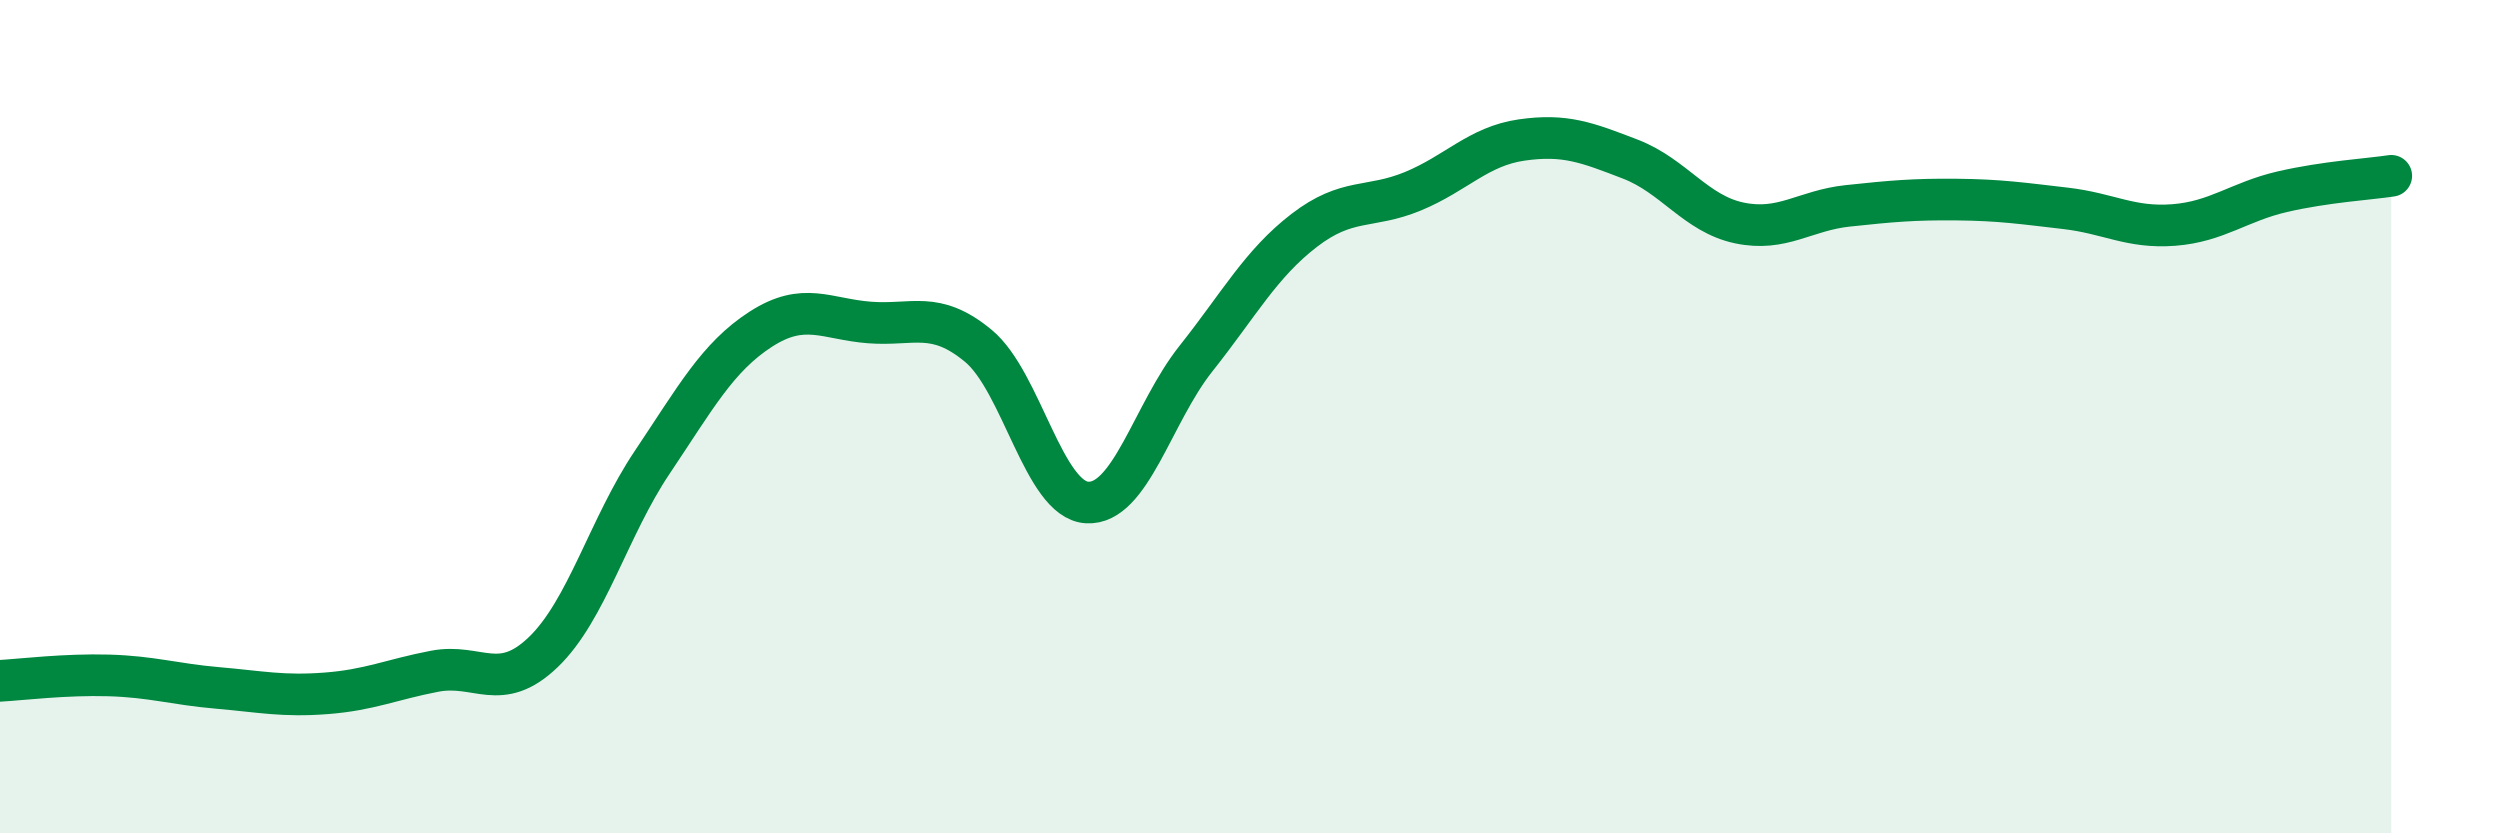
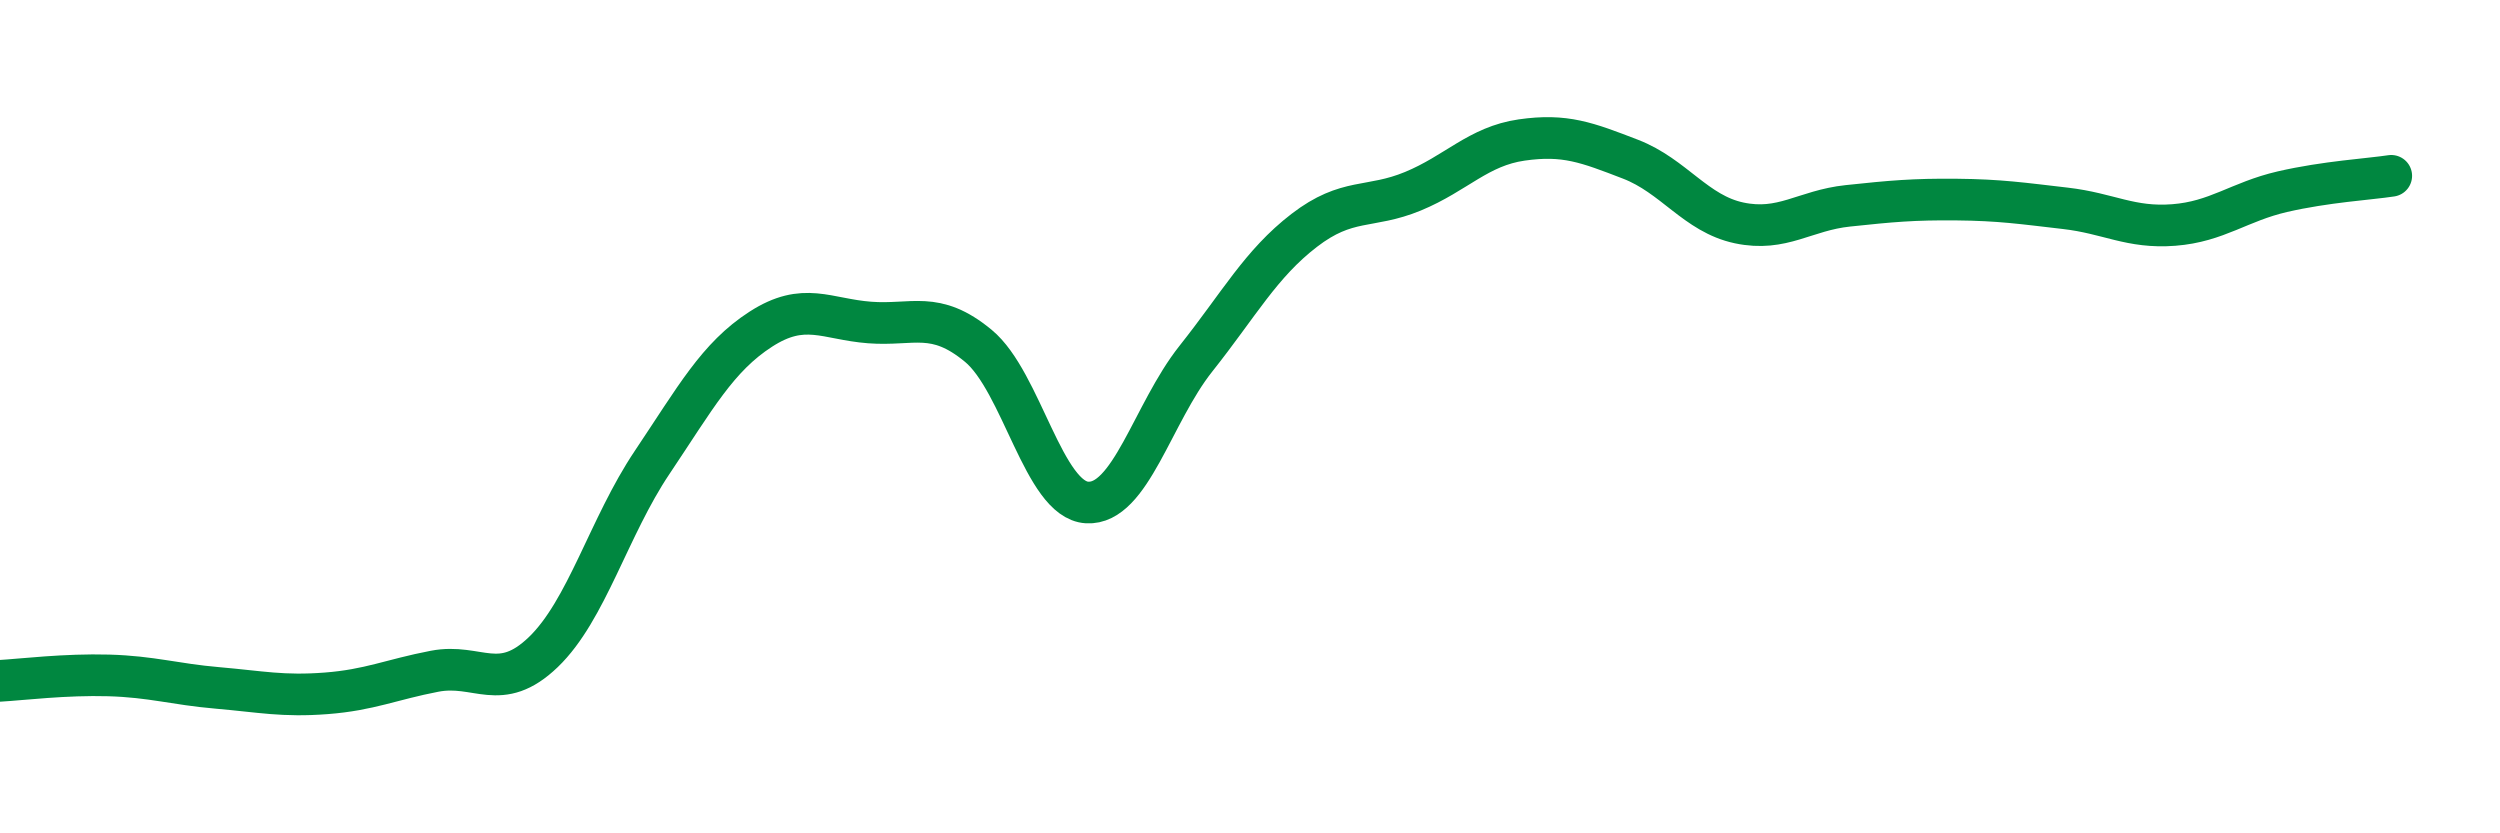
<svg xmlns="http://www.w3.org/2000/svg" width="60" height="20" viewBox="0 0 60 20">
-   <path d="M 0,16.34 C 0.52,16.31 1.57,16.18 2.61,16.21 C 3.65,16.24 4.18,16.42 5.22,16.51 C 6.26,16.6 6.79,16.72 7.83,16.64 C 8.87,16.56 9.39,16.31 10.43,16.11 C 11.47,15.91 12,16.65 13.04,15.65 C 14.08,14.65 14.61,12.65 15.65,11.1 C 16.69,9.55 17.22,8.57 18.26,7.9 C 19.3,7.23 19.83,7.66 20.87,7.74 C 21.91,7.82 22.44,7.44 23.48,8.3 C 24.52,9.16 25.05,12 26.09,12.06 C 27.13,12.12 27.66,9.92 28.7,8.61 C 29.74,7.3 30.26,6.33 31.3,5.53 C 32.34,4.73 32.87,5.02 33.91,4.59 C 34.95,4.16 35.48,3.51 36.52,3.36 C 37.56,3.21 38.09,3.42 39.13,3.82 C 40.17,4.22 40.7,5.13 41.74,5.35 C 42.78,5.57 43.31,5.05 44.35,4.94 C 45.39,4.83 45.92,4.78 46.96,4.79 C 48,4.8 48.53,4.88 49.57,5 C 50.61,5.12 51.13,5.48 52.17,5.4 C 53.21,5.32 53.74,4.84 54.78,4.6 C 55.82,4.36 56.87,4.3 57.39,4.22L57.39 20L0 20Z" fill="#008740" opacity="0.1" stroke-linecap="round" stroke-linejoin="round" />
  <path d="M 0,16.34 C 0.52,16.31 1.57,16.18 2.61,16.21 C 3.65,16.24 4.18,16.42 5.22,16.51 C 6.26,16.6 6.79,16.72 7.83,16.64 C 8.87,16.56 9.39,16.31 10.43,16.11 C 11.47,15.91 12,16.65 13.04,15.65 C 14.08,14.65 14.61,12.65 15.65,11.1 C 16.69,9.55 17.22,8.57 18.26,7.9 C 19.3,7.23 19.83,7.66 20.87,7.74 C 21.91,7.82 22.44,7.44 23.48,8.3 C 24.52,9.16 25.05,12 26.09,12.06 C 27.13,12.12 27.66,9.92 28.7,8.61 C 29.74,7.3 30.26,6.33 31.3,5.53 C 32.34,4.73 32.87,5.02 33.91,4.59 C 34.95,4.16 35.48,3.51 36.52,3.36 C 37.56,3.21 38.09,3.42 39.13,3.82 C 40.17,4.22 40.7,5.13 41.74,5.35 C 42.78,5.57 43.31,5.05 44.35,4.94 C 45.39,4.83 45.92,4.78 46.96,4.79 C 48,4.8 48.53,4.88 49.57,5 C 50.61,5.12 51.13,5.48 52.17,5.4 C 53.21,5.32 53.74,4.84 54.78,4.6 C 55.82,4.36 56.87,4.3 57.39,4.22" stroke="#008740" stroke-width="1" fill="none" stroke-linecap="round" stroke-linejoin="round" />
</svg>